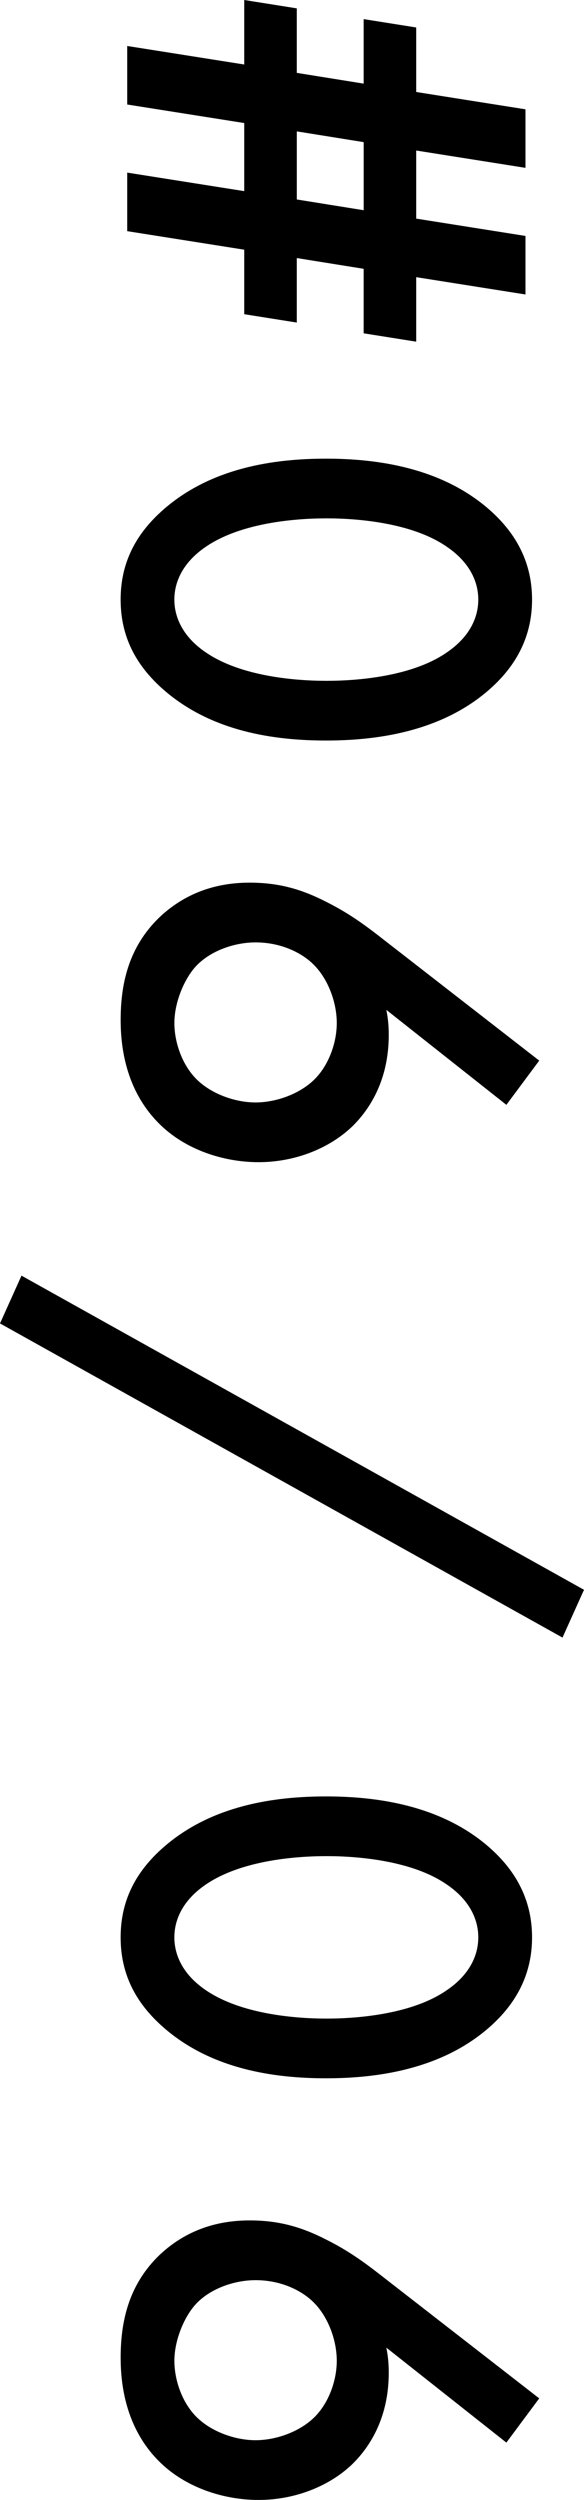
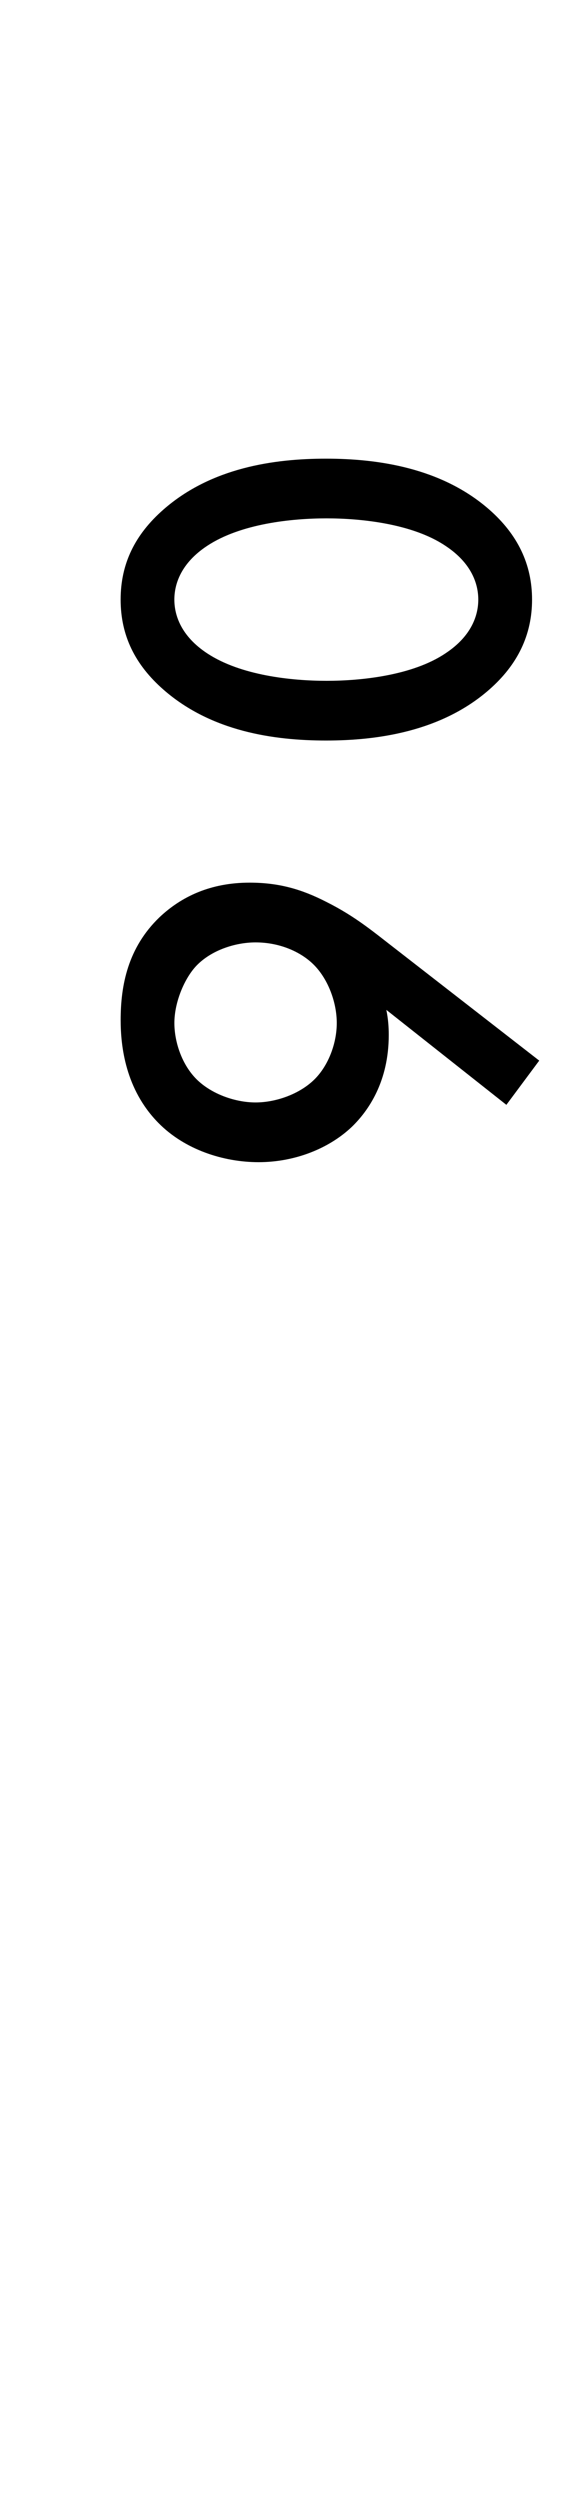
<svg xmlns="http://www.w3.org/2000/svg" id="_レイヤー_2" viewBox="0 0 24.937 106.728">
  <defs>
    <style>.cls-1{stroke-width:0px;}</style>
  </defs>
  <g id="_レイヤー_1-2">
-     <path class="cls-1" d="m5.432,7.369l4.997.791v-2.907l-4.997-.791V1.963l4.997.791V0l2.244.357v2.754l2.855.459V.816l2.244.357v2.754l4.666.74v2.499l-4.666-.74v2.907l4.666.74v2.499l-4.666-.739v2.754l-2.244-.357v-2.754l-2.855-.459v2.754l-2.244-.357v-2.754l-4.997-.791v-2.499Zm10.097,1.606v-2.907l-2.855-.459v2.907l2.855.459Z" />
-     <path class="cls-1" d="m6.986,21.748c2.04-1.785,4.718-2.167,6.936-2.167,2.193,0,4.921.383,6.961,2.167,1.224,1.071,1.836,2.346,1.836,3.85s-.612,2.779-1.836,3.85c-2.04,1.785-4.768,2.167-6.961,2.167-2.218,0-4.896-.382-6.936-2.167-1.224-1.071-1.835-2.32-1.835-3.85,0-1.53.611-2.779,1.835-3.85Zm12.035,1.555c-1.402-.943-3.595-1.173-5.074-1.173-1.504,0-3.671.229-5.1,1.173-1.121.74-1.402,1.632-1.402,2.295,0,.663.281,1.555,1.402,2.295,1.429.943,3.596,1.173,5.1,1.173,1.479,0,3.672-.229,5.074-1.173,1.122-.74,1.402-1.632,1.402-2.295,0-.663-.28-1.555-1.402-2.295Z" />
+     <path class="cls-1" d="m6.986,21.748c2.04-1.785,4.718-2.167,6.936-2.167,2.193,0,4.921.383,6.961,2.167,1.224,1.071,1.836,2.346,1.836,3.85s-.612,2.779-1.836,3.85c-2.04,1.785-4.768,2.167-6.961,2.167-2.218,0-4.896-.382-6.936-2.167-1.224-1.071-1.835-2.32-1.835-3.85,0-1.53.611-2.779,1.835-3.85Zm12.035,1.555c-1.402-.943-3.595-1.173-5.074-1.173-1.504,0-3.671.229-5.1,1.173-1.121.74-1.402,1.632-1.402,2.295,0,.663.281,1.555,1.402,2.295,1.429.943,3.596,1.173,5.1,1.173,1.479,0,3.672-.229,5.074-1.173,1.122-.74,1.402-1.632,1.402-2.295,0-.663-.28-1.555-1.402-2.295" />
    <path class="cls-1" d="m21.622,47.168l-5.125-4.054c.077.383.103.714.103,1.071,0,1.989-.867,3.238-1.581,3.927-.969.918-2.423,1.504-3.978,1.504-1.505,0-3.162-.536-4.284-1.683-1.402-1.428-1.605-3.264-1.605-4.386,0-1.479.306-3.085,1.657-4.386.943-.892,2.192-1.479,3.85-1.479,1.25,0,2.219.281,3.264.816,1.275.637,2.04,1.3,3.034,2.065l6.068,4.717-1.402,1.887Zm-8.185-5.941c-.535-.561-1.453-.994-2.524-.994-.866,0-1.887.331-2.524.994-.51.535-.943,1.555-.943,2.448,0,.79.307,1.759.943,2.397.638.637,1.658.994,2.524.994.867,0,1.887-.357,2.524-.994.587-.586.943-1.53.943-2.397s-.356-1.836-.943-2.448Z" />
-     <path class="cls-1" d="m24.937,67.872l-.918,2.04L0,56.5l.918-2.04,24.019,13.412Z" />
-     <path class="cls-1" d="m6.986,78.86c2.04-1.785,4.718-2.167,6.936-2.167,2.193,0,4.921.383,6.961,2.167,1.224,1.071,1.836,2.346,1.836,3.85s-.612,2.779-1.836,3.85c-2.04,1.785-4.768,2.167-6.961,2.167-2.218,0-4.896-.382-6.936-2.167-1.224-1.071-1.835-2.32-1.835-3.85,0-1.53.611-2.779,1.835-3.85Zm12.035,1.555c-1.402-.943-3.595-1.173-5.074-1.173-1.504,0-3.671.229-5.1,1.173-1.121.74-1.402,1.632-1.402,2.295,0,.663.281,1.555,1.402,2.295,1.429.943,3.596,1.173,5.1,1.173,1.479,0,3.672-.229,5.074-1.173,1.122-.74,1.402-1.632,1.402-2.295,0-.663-.28-1.555-1.402-2.295Z" />
-     <path class="cls-1" d="m21.622,104.28l-5.125-4.054c.077.383.103.714.103,1.071,0,1.989-.867,3.238-1.581,3.927-.969.918-2.423,1.504-3.978,1.504-1.505,0-3.162-.536-4.284-1.683-1.402-1.428-1.605-3.264-1.605-4.386,0-1.479.306-3.085,1.657-4.386.943-.892,2.192-1.479,3.85-1.479,1.25,0,2.219.281,3.264.816,1.275.637,2.04,1.3,3.034,2.065l6.068,4.717-1.402,1.887Zm-8.185-5.941c-.535-.561-1.453-.994-2.524-.994-.866,0-1.887.331-2.524.994-.51.535-.943,1.555-.943,2.448,0,.79.307,1.759.943,2.397.638.637,1.658.994,2.524.994.867,0,1.887-.357,2.524-.994.587-.586.943-1.53.943-2.397s-.356-1.836-.943-2.448Z" />
  </g>
</svg>